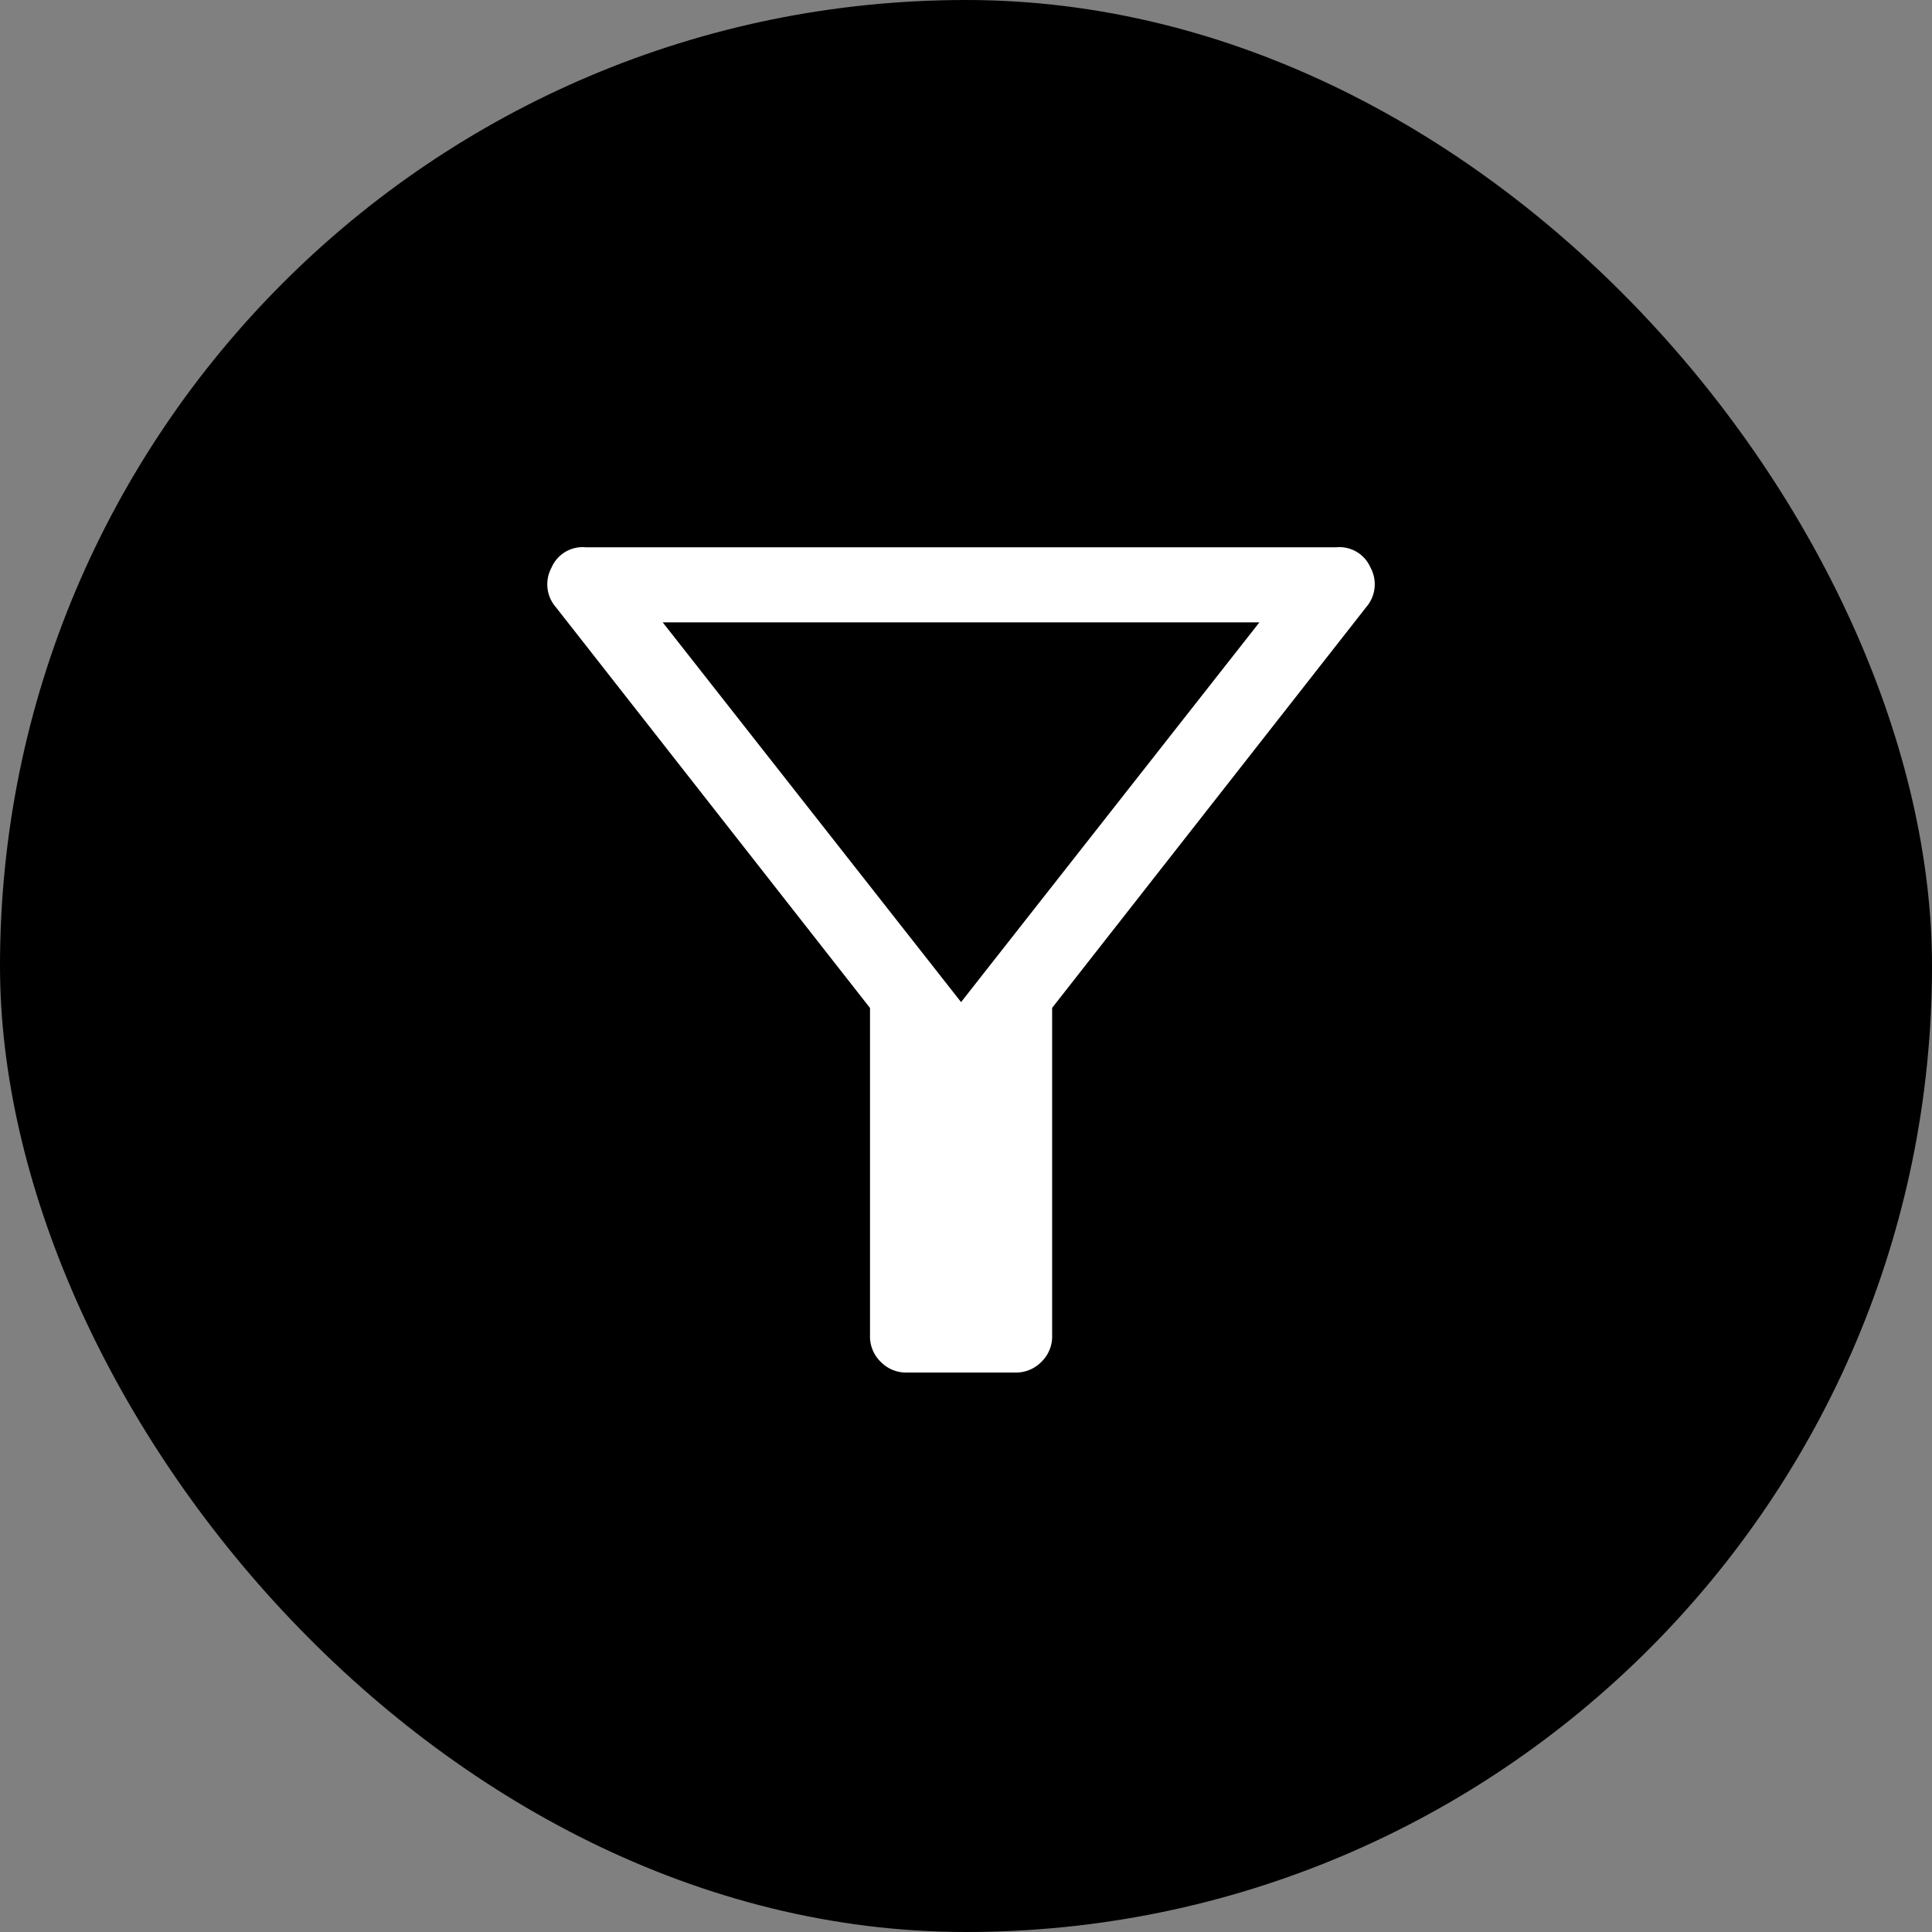
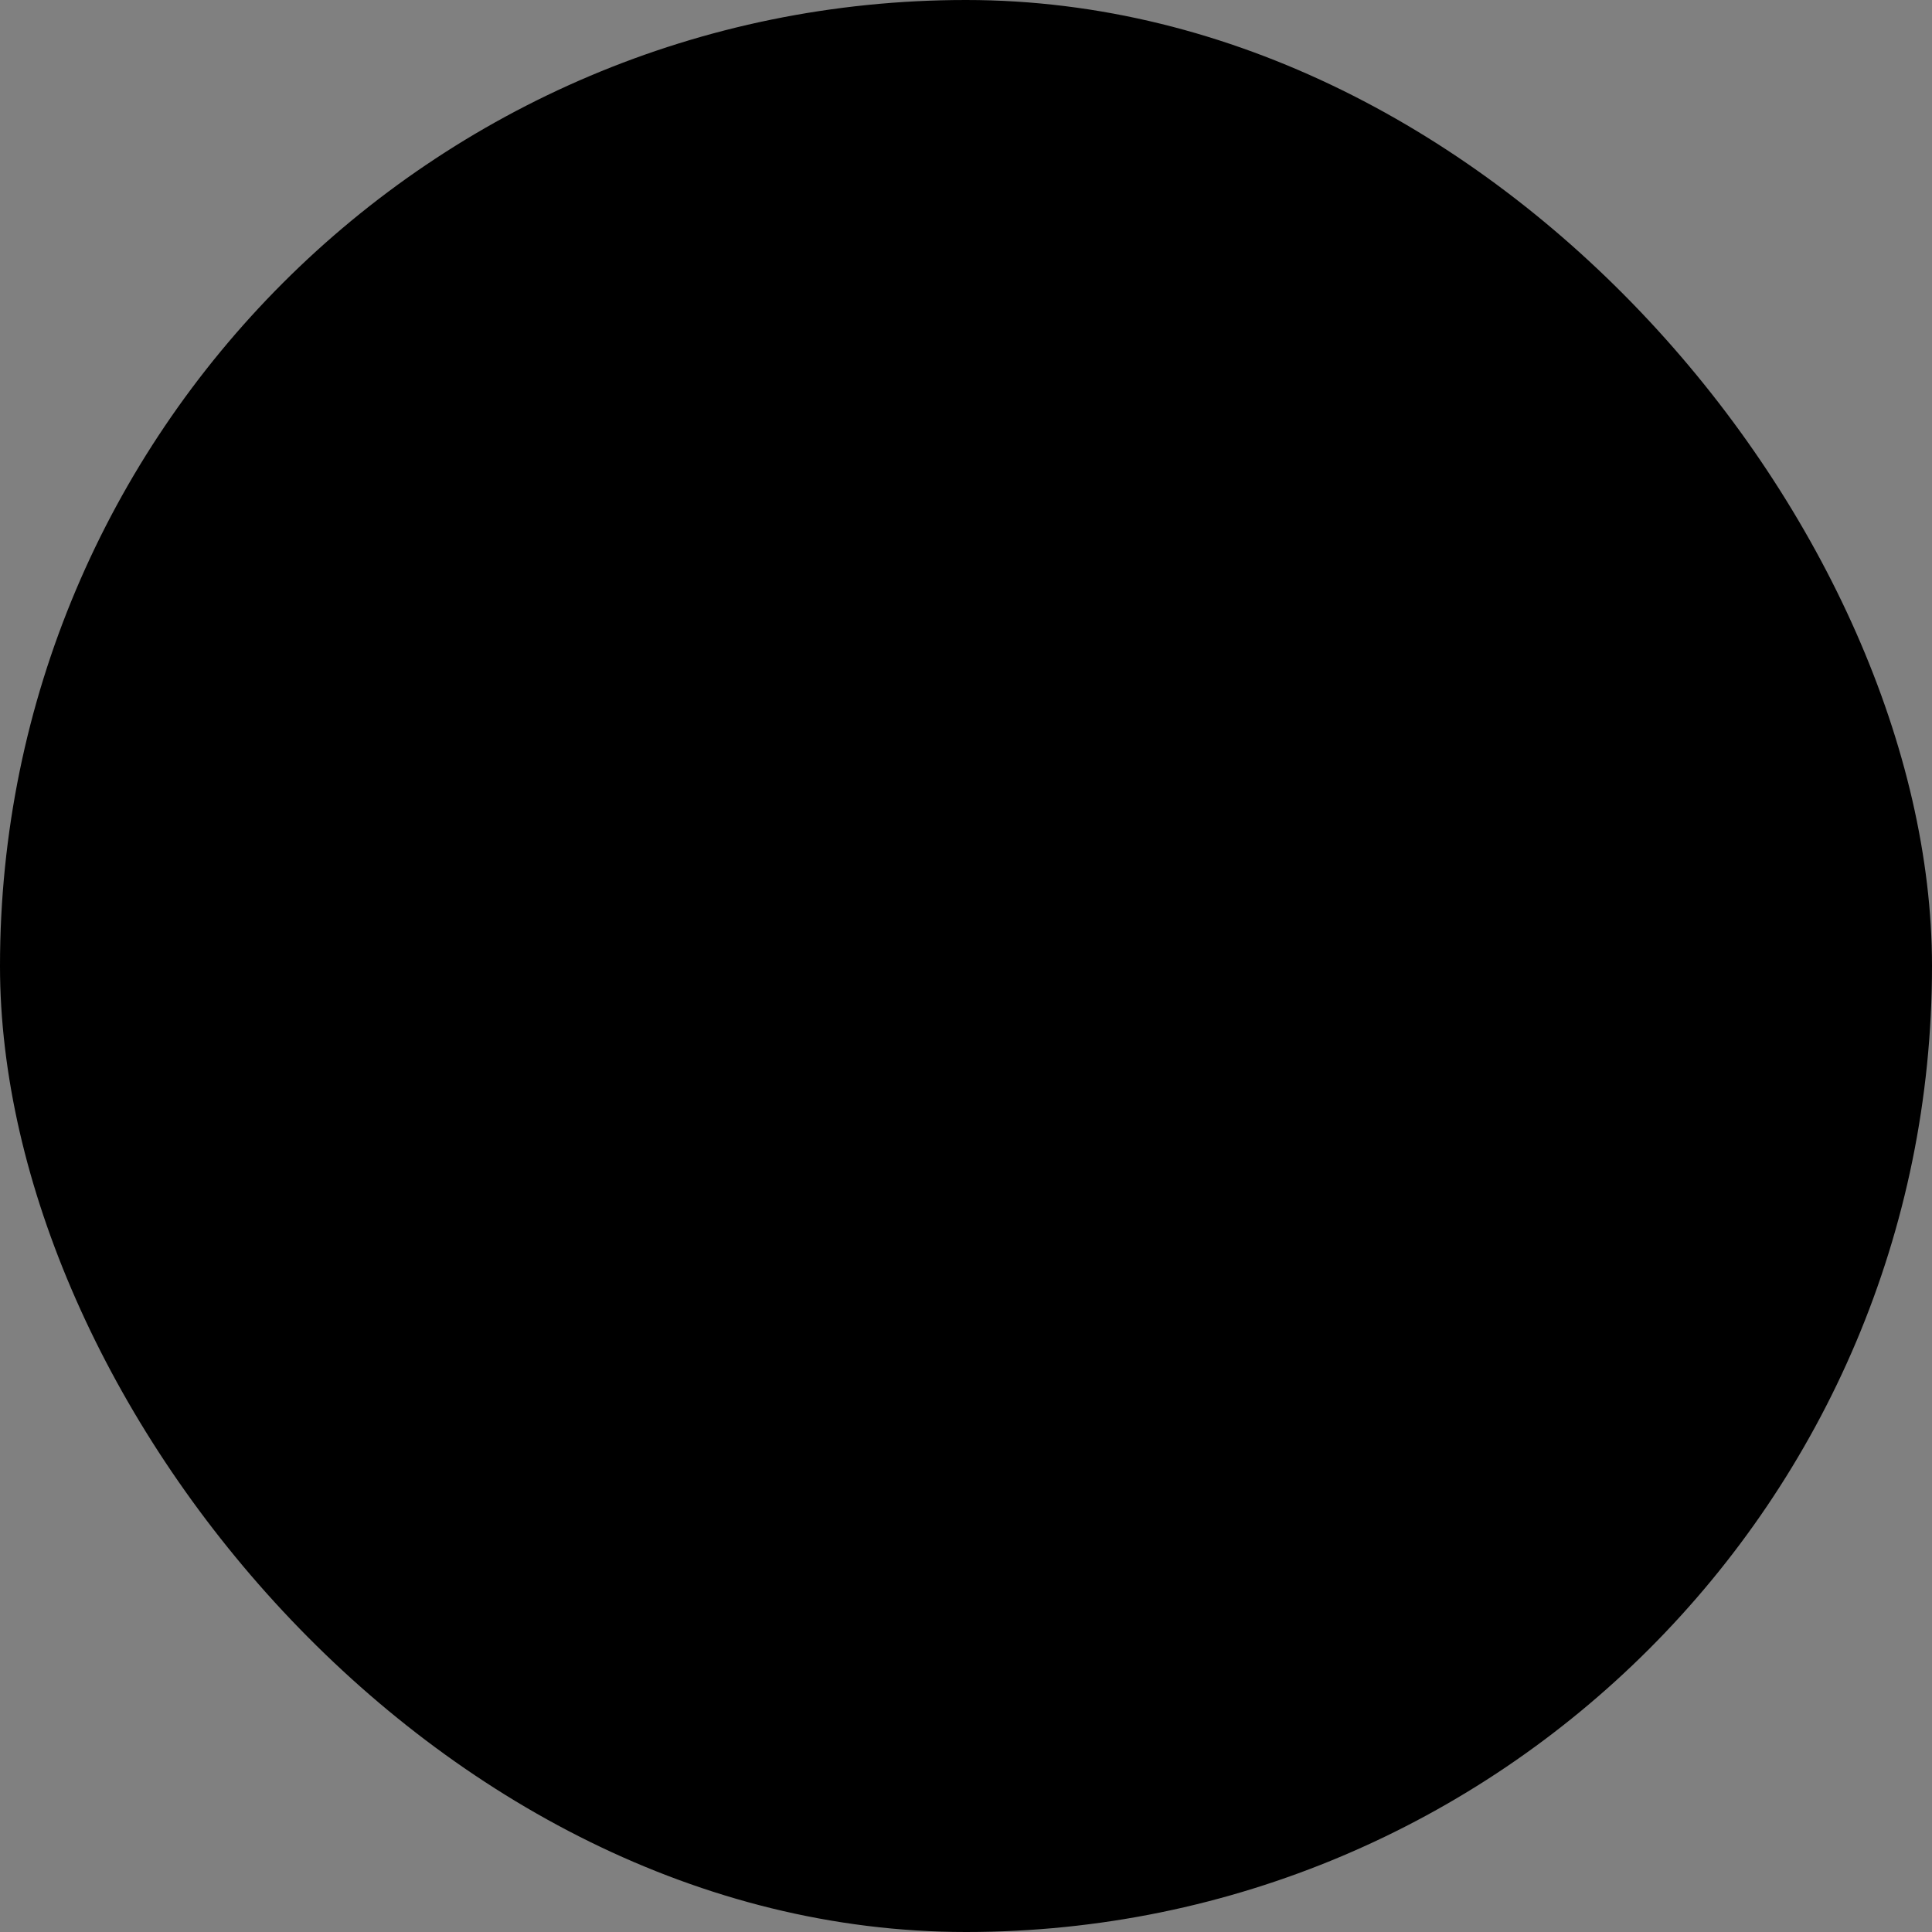
<svg xmlns="http://www.w3.org/2000/svg" width="60" height="60" viewBox="0 0 60 60">
  <rect x="0" y="0" width="60" height="60" fill="#808080" stroke="none" />
  <g transform="translate(-158 -629)">
    <rect width="60" height="60" rx="30" transform="translate(158 629)" fill="#000000" />
-     <path d="M174.187-773.375a1.61,1.61,0,0,0,1.186-.479,1.61,1.61,0,0,0,.478-1.185v-9.984l9.651-12.314a1.584,1.584,0,0,0,.187-1.747,1.546,1.546,0,0,0-1.518-.915h-23.3a1.547,1.547,0,0,0-1.518.915,1.584,1.584,0,0,0,.187,1.747l9.651,12.314v9.984a1.609,1.609,0,0,0,.478,1.185,1.61,1.61,0,0,0,1.186.479Zm-1.664-12.813-8.237-10.483H180.76ZM172.523-786.188Z" transform="translate(15.324 1445.5)" fill="#fff" />
-     <path d="M174.187-772.875h-3.328a2.1,2.1,0,0,1-1.539-.625,2.1,2.1,0,0,1-.625-1.539v-9.812l-9.551-12.186a2.084,2.084,0,0,1-.238-2.263,2.043,2.043,0,0,1,1.97-1.2h23.3a2.042,2.042,0,0,1,1.97,1.2,2.084,2.084,0,0,1-.238,2.263l-.006.008-9.545,12.178v9.812a2.1,2.1,0,0,1-.625,1.539A2.1,2.1,0,0,1,174.187-772.875Zm-14.246-24.766,9.754,12.445v10.157a1.1,1.1,0,0,0,.332.832,1.1,1.1,0,0,0,.832.332h3.328a1.105,1.105,0,0,0,.832-.332,1.1,1.1,0,0,0,.332-.832V-785.2l9.754-12.445a1.083,1.083,0,0,0,.133-1.228,1.05,1.05,0,0,0-1.067-.63h-23.3a1.05,1.05,0,0,0-1.067.631A1.083,1.083,0,0,0,159.941-797.641Zm12.582,12.262-9.266-11.793h18.531Zm-7.208-10.793L172.523-787l7.208-9.174Z" transform="translate(15.324 1445.5)" fill="#000000" />
  </g>
</svg>